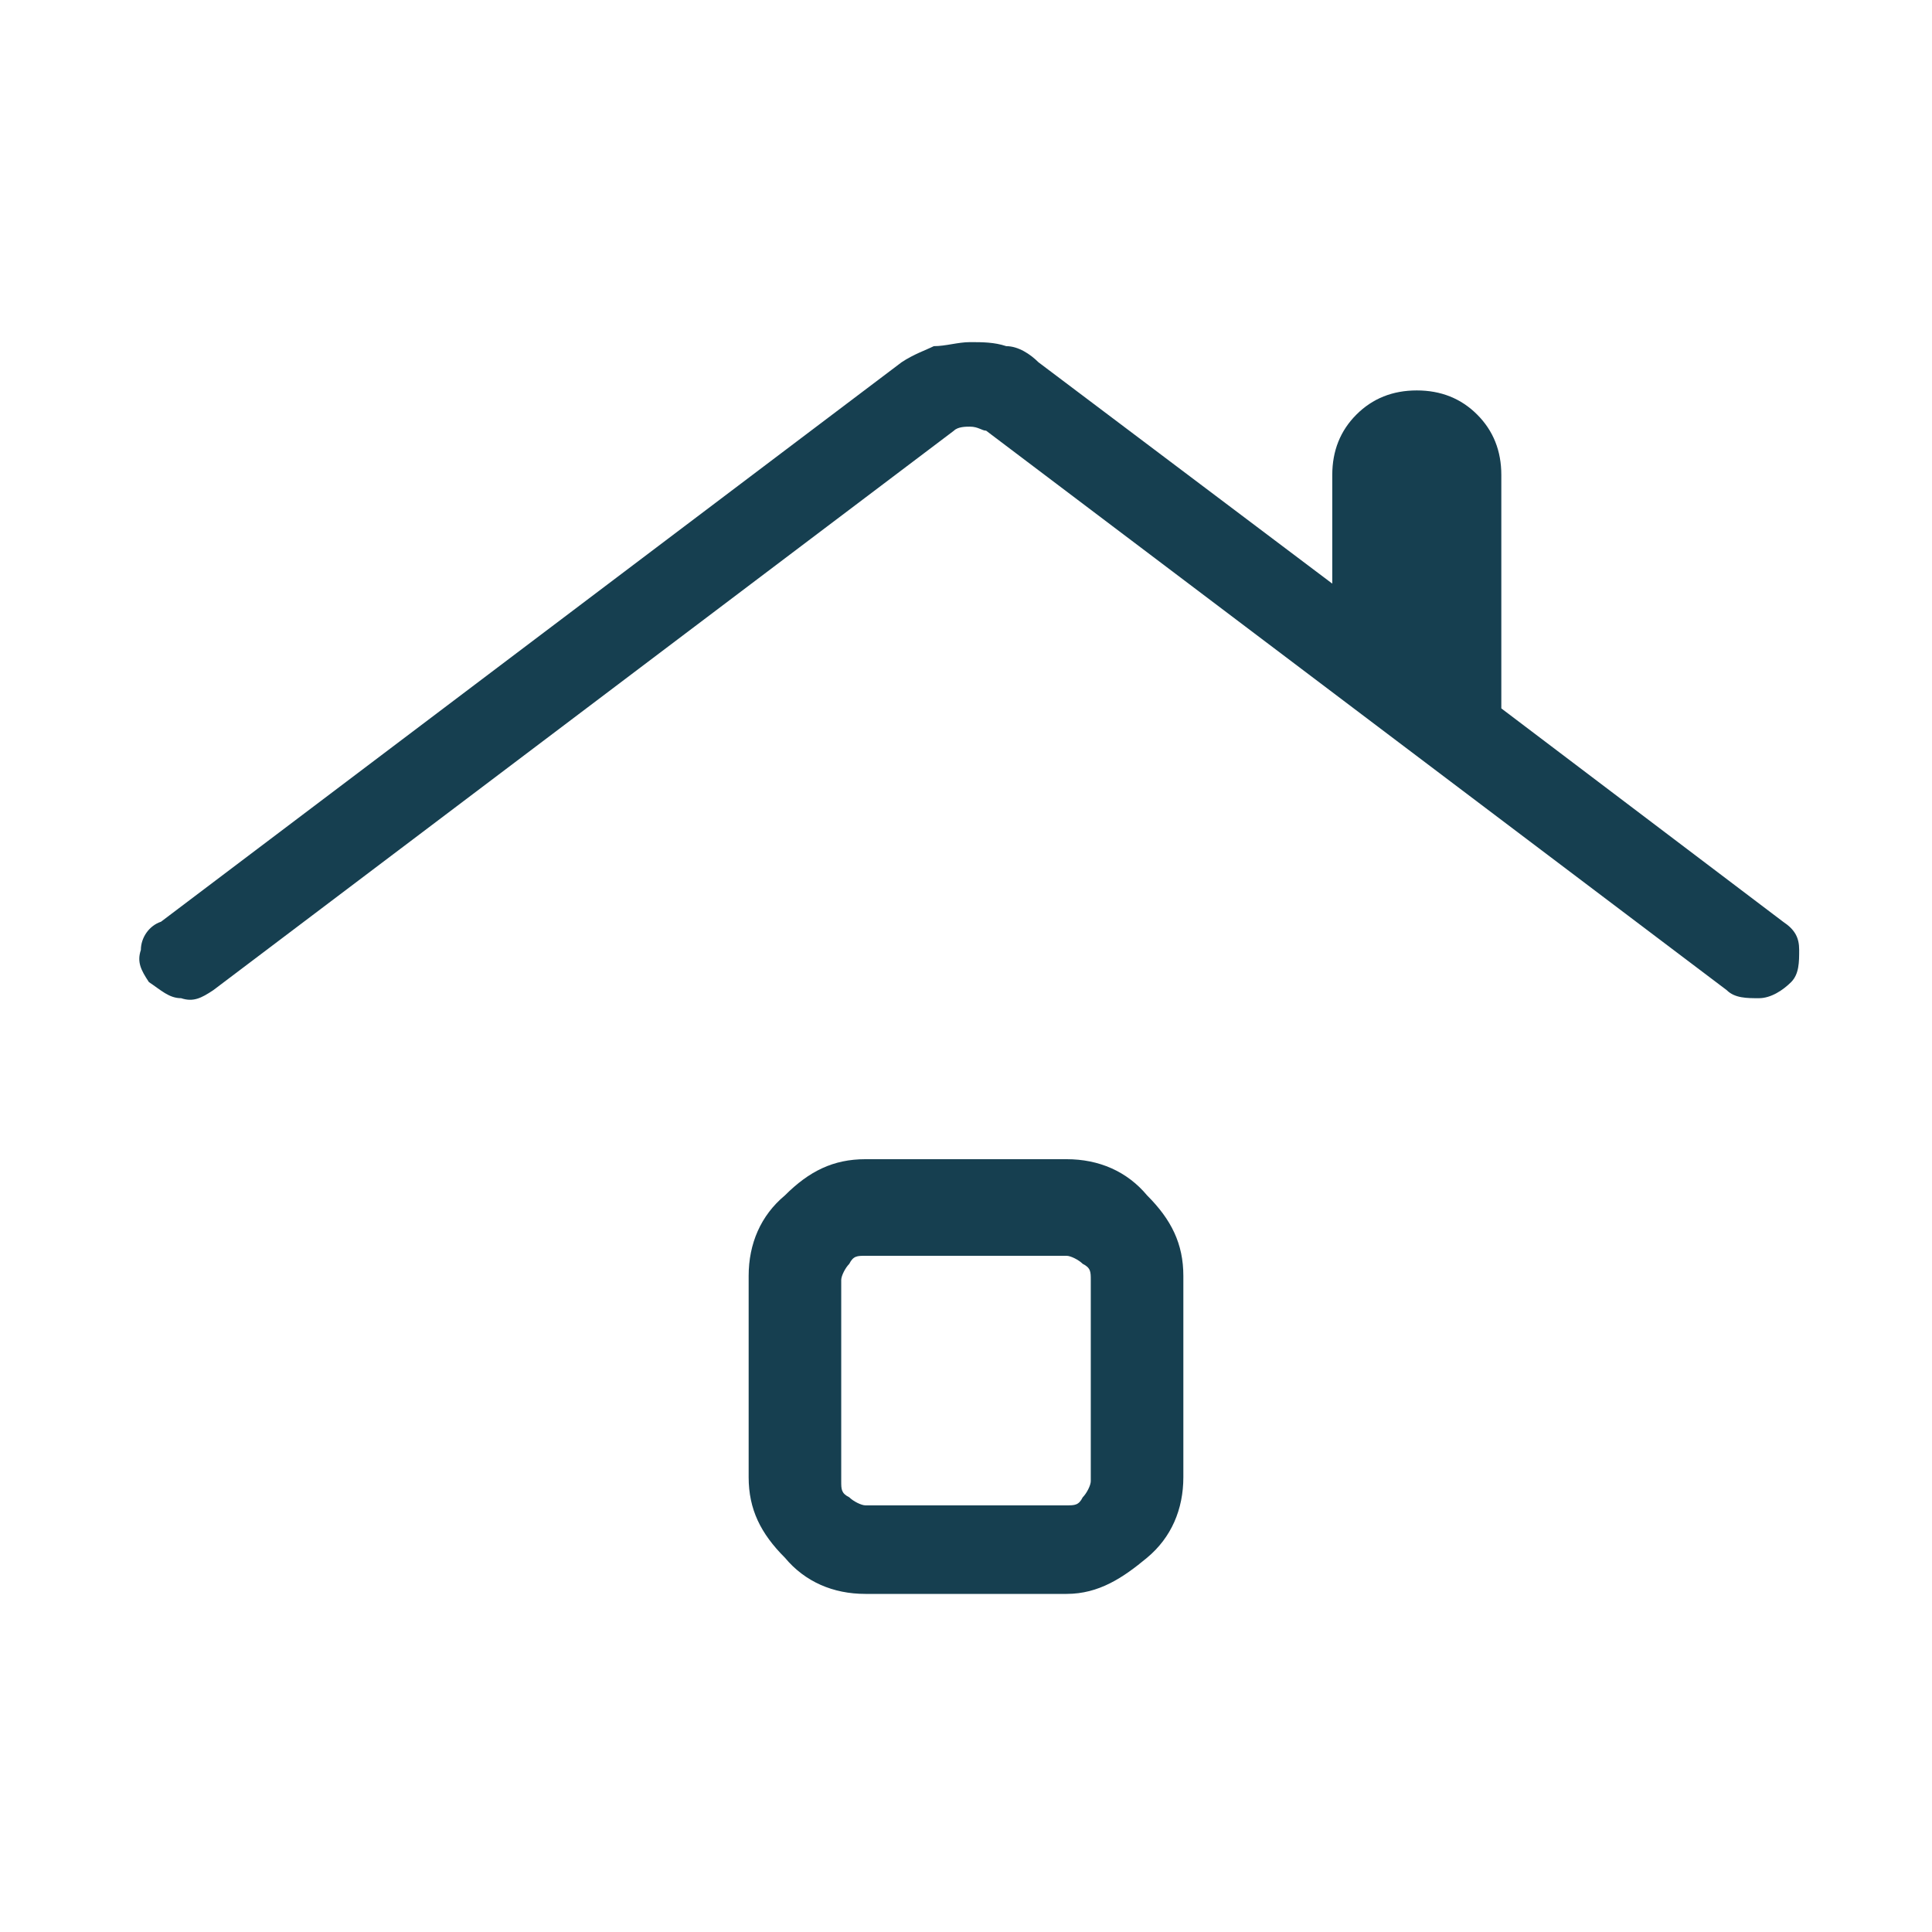
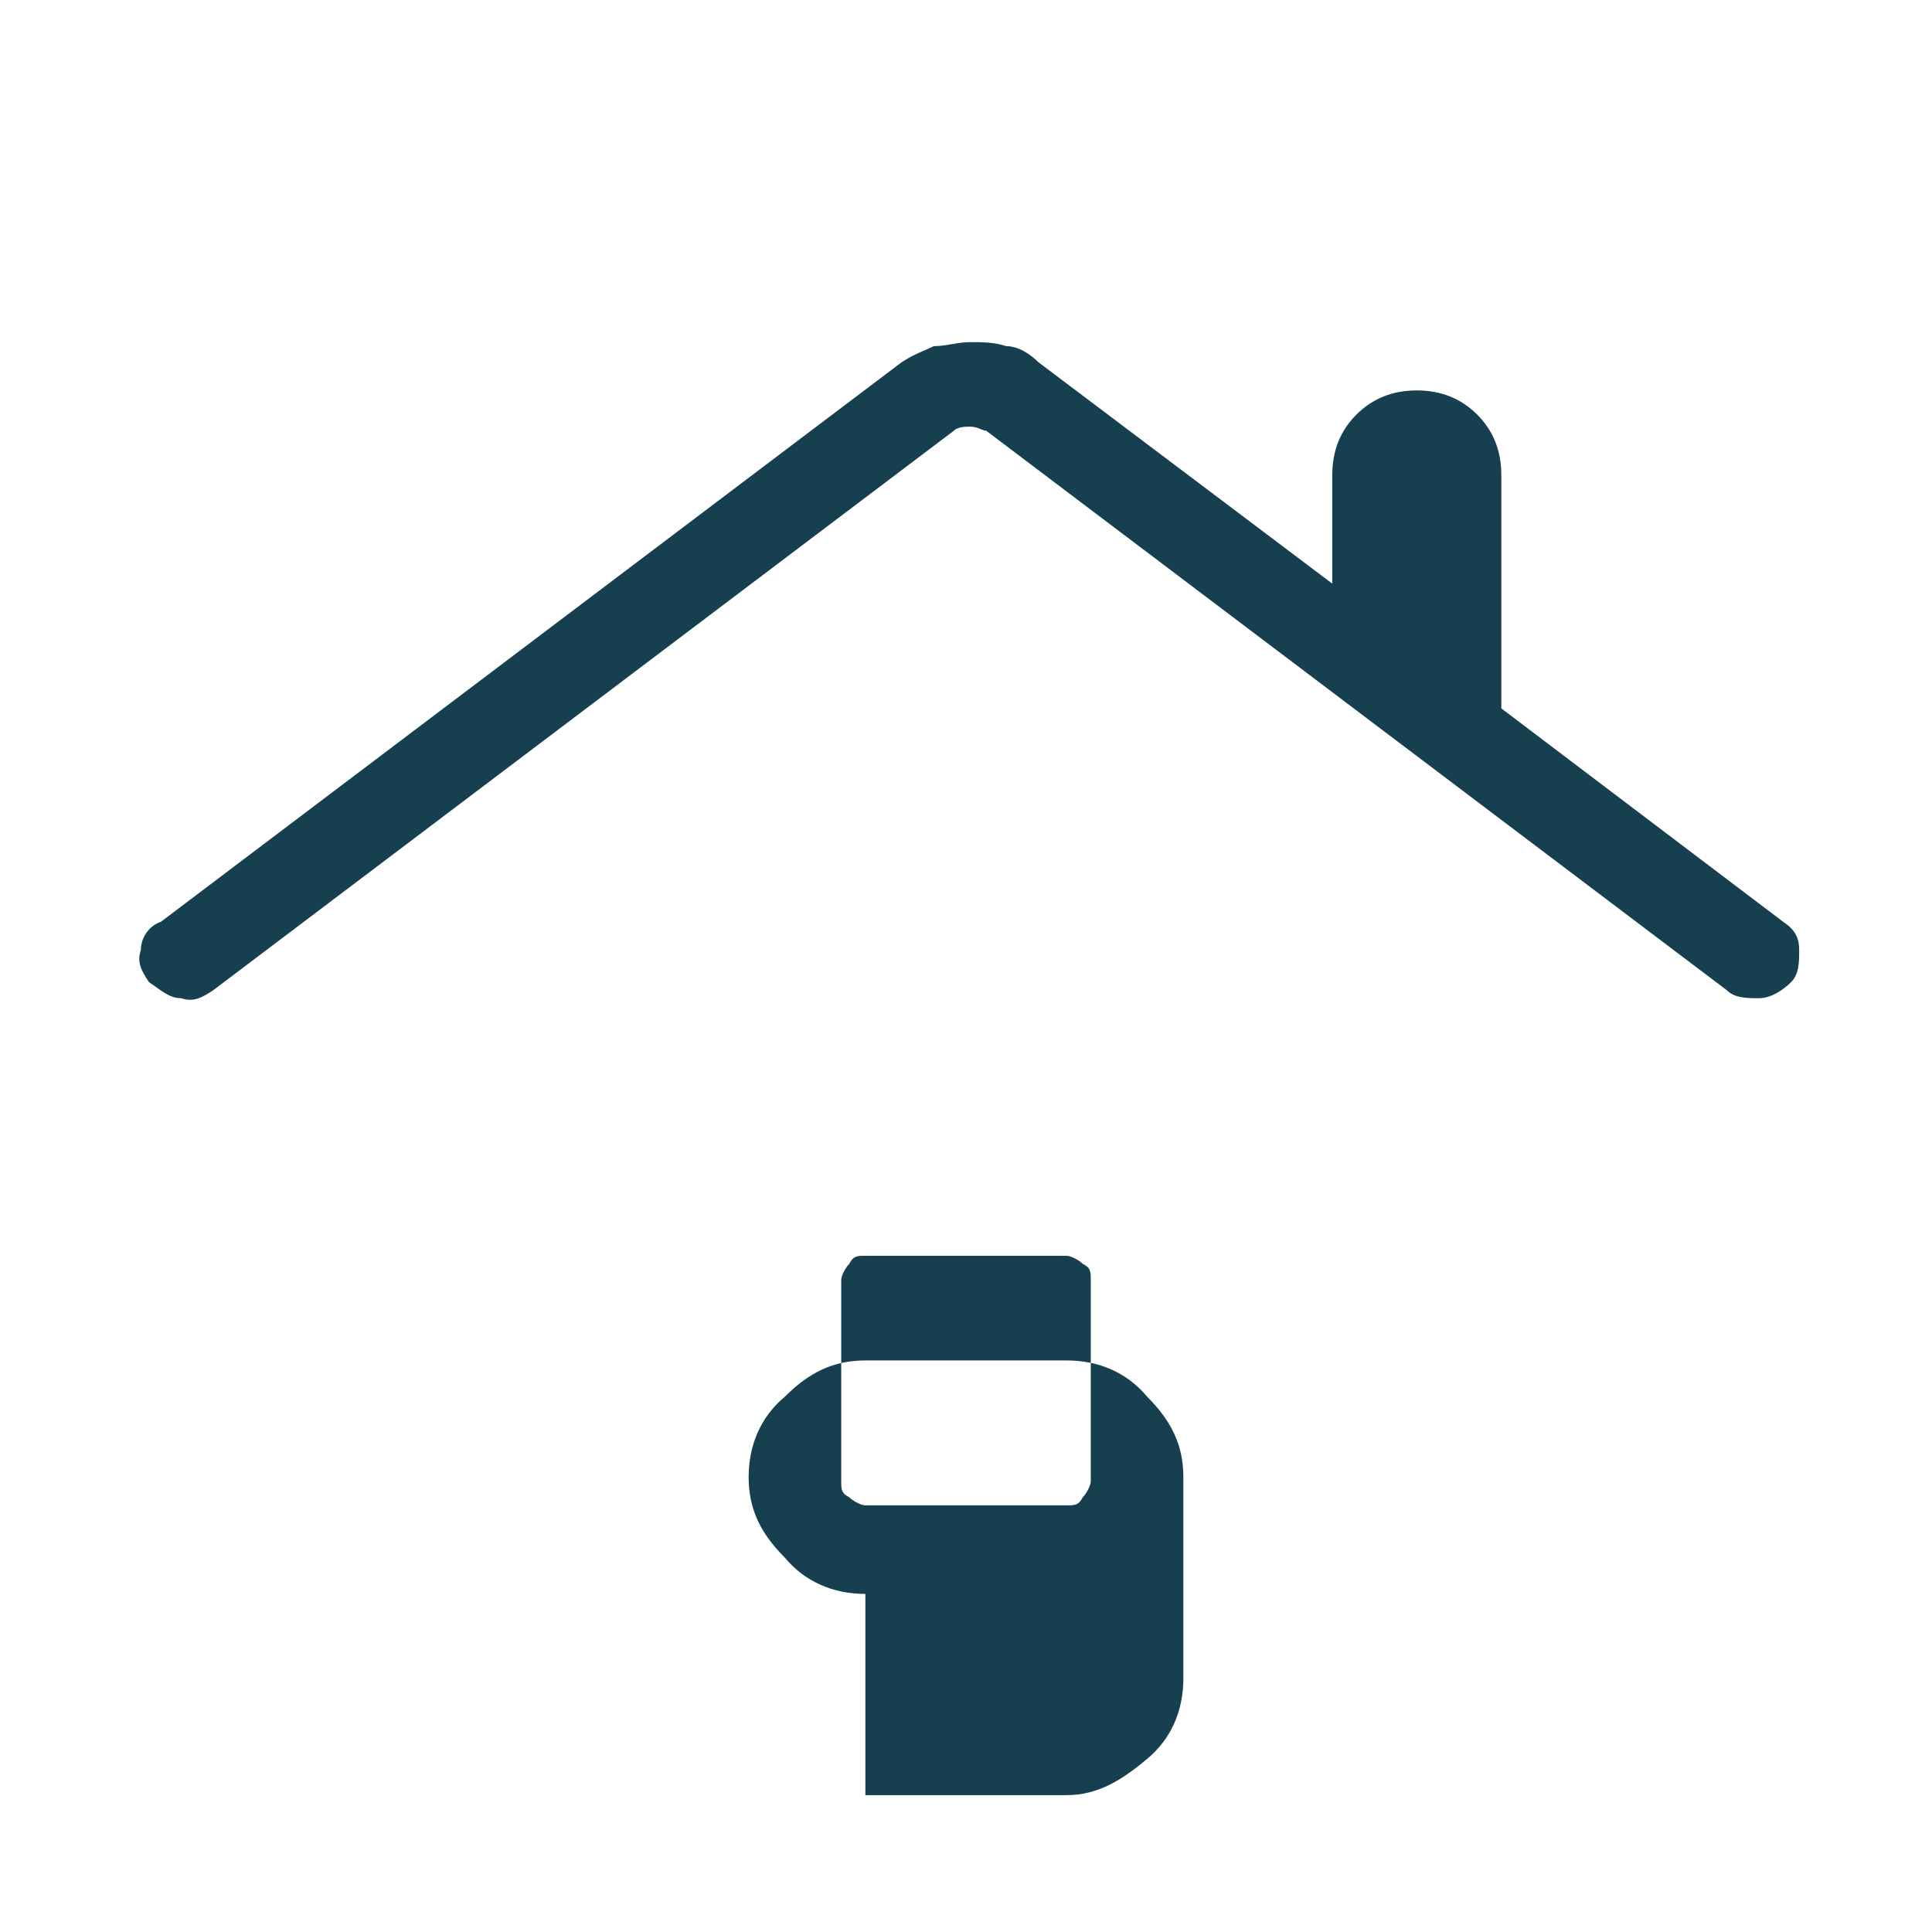
<svg xmlns="http://www.w3.org/2000/svg" version="1.1" viewBox="0 0 48 48">
  <defs>
    <style>
      .cls-1 {
        fill: #163f50;
      }
    </style>
  </defs>
  <g>
    <g id="Ebene_1">
-       <path class="cls-1" d="M21.5,39.6c-.8,0-1.5-.3-2-.9-.6-.6-.9-1.2-.9-2v-5c0-.8.3-1.5.9-2,.6-.6,1.2-.9,2-.9h5c.8,0,1.5.3,2,.9.6.6.9,1.2.9,2v5c0,.8-.3,1.5-.9,2s-1.2.9-2,.9c0,0-5,0-5,0ZM21.5,37.4h5c.2,0,.3,0,.4-.2.1-.1.2-.3.2-.4v-5c0-.2,0-.3-.2-.4-.1-.1-.3-.2-.4-.2h-5c-.2,0-.3,0-.4.2-.1.1-.2.3-.2.4v5c0,.2,0,.3.2.4.1.1.3.2.4.2ZM5.3,24.6c-.3.2-.5.3-.8.2-.3,0-.5-.2-.8-.4-.2-.3-.3-.5-.2-.8,0-.3.2-.6.5-.7l18.4-13.9c.3-.2.6-.3.8-.4.3,0,.6-.1.9-.1s.6,0,.9.1c.3,0,.6.2.8.4l7.3,5.5v-2.7c0-.6.2-1.1.6-1.5.4-.4.9-.6,1.5-.6s1.1.2,1.5.6c.4.4.6.9.6,1.5v5.8l7,5.3c.3.2.4.4.4.7,0,.3,0,.6-.2.8-.2.2-.5.4-.8.4-.3,0-.6,0-.8-.2l-18.4-13.9c-.1,0-.2-.1-.4-.1-.1,0-.3,0-.4.1L5.3,24.6Z" />
+       <path class="cls-1" d="M21.5,39.6c-.8,0-1.5-.3-2-.9-.6-.6-.9-1.2-.9-2c0-.8.3-1.5.9-2,.6-.6,1.2-.9,2-.9h5c.8,0,1.5.3,2,.9.6.6.9,1.2.9,2v5c0,.8-.3,1.5-.9,2s-1.2.9-2,.9c0,0-5,0-5,0ZM21.5,37.4h5c.2,0,.3,0,.4-.2.1-.1.2-.3.2-.4v-5c0-.2,0-.3-.2-.4-.1-.1-.3-.2-.4-.2h-5c-.2,0-.3,0-.4.2-.1.1-.2.3-.2.4v5c0,.2,0,.3.2.4.1.1.3.2.4.2ZM5.3,24.6c-.3.2-.5.3-.8.2-.3,0-.5-.2-.8-.4-.2-.3-.3-.5-.2-.8,0-.3.2-.6.5-.7l18.4-13.9c.3-.2.6-.3.8-.4.3,0,.6-.1.9-.1s.6,0,.9.1c.3,0,.6.2.8.4l7.3,5.5v-2.7c0-.6.2-1.1.6-1.5.4-.4.9-.6,1.5-.6s1.1.2,1.5.6c.4.4.6.9.6,1.5v5.8l7,5.3c.3.2.4.4.4.7,0,.3,0,.6-.2.8-.2.2-.5.4-.8.4-.3,0-.6,0-.8-.2l-18.4-13.9c-.1,0-.2-.1-.4-.1-.1,0-.3,0-.4.1L5.3,24.6Z" />
    </g>
  </g>
</svg>